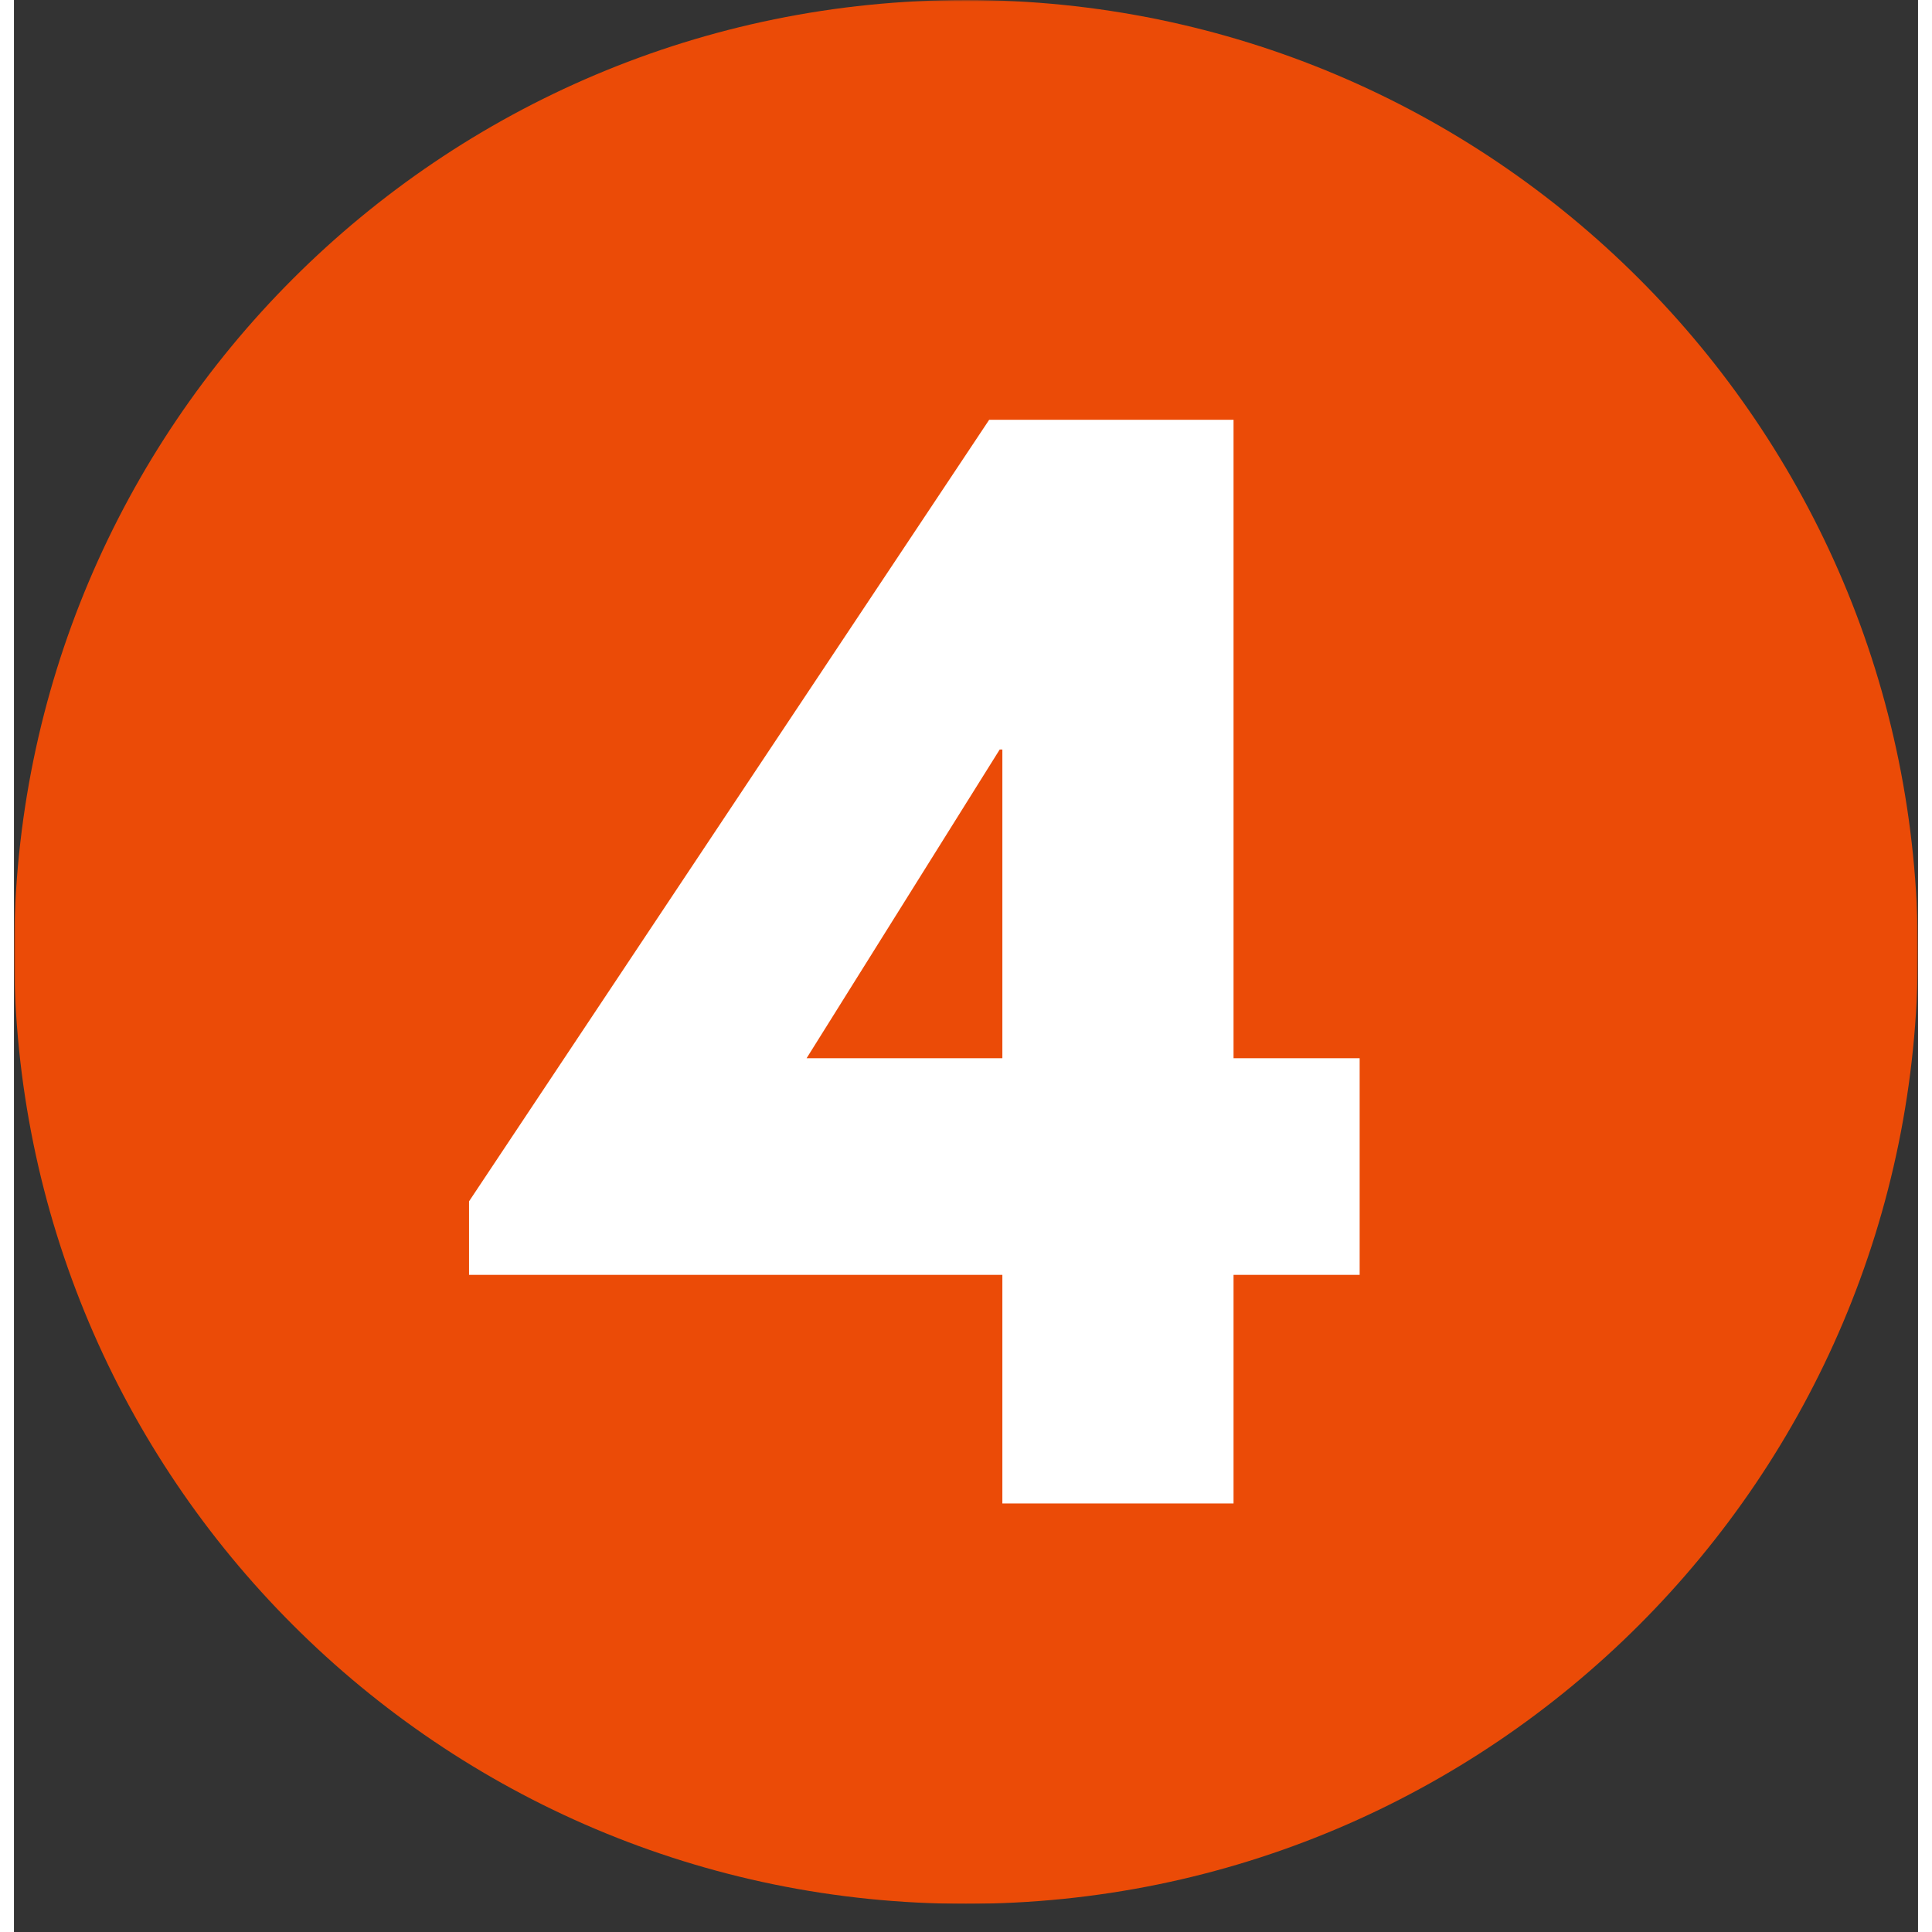
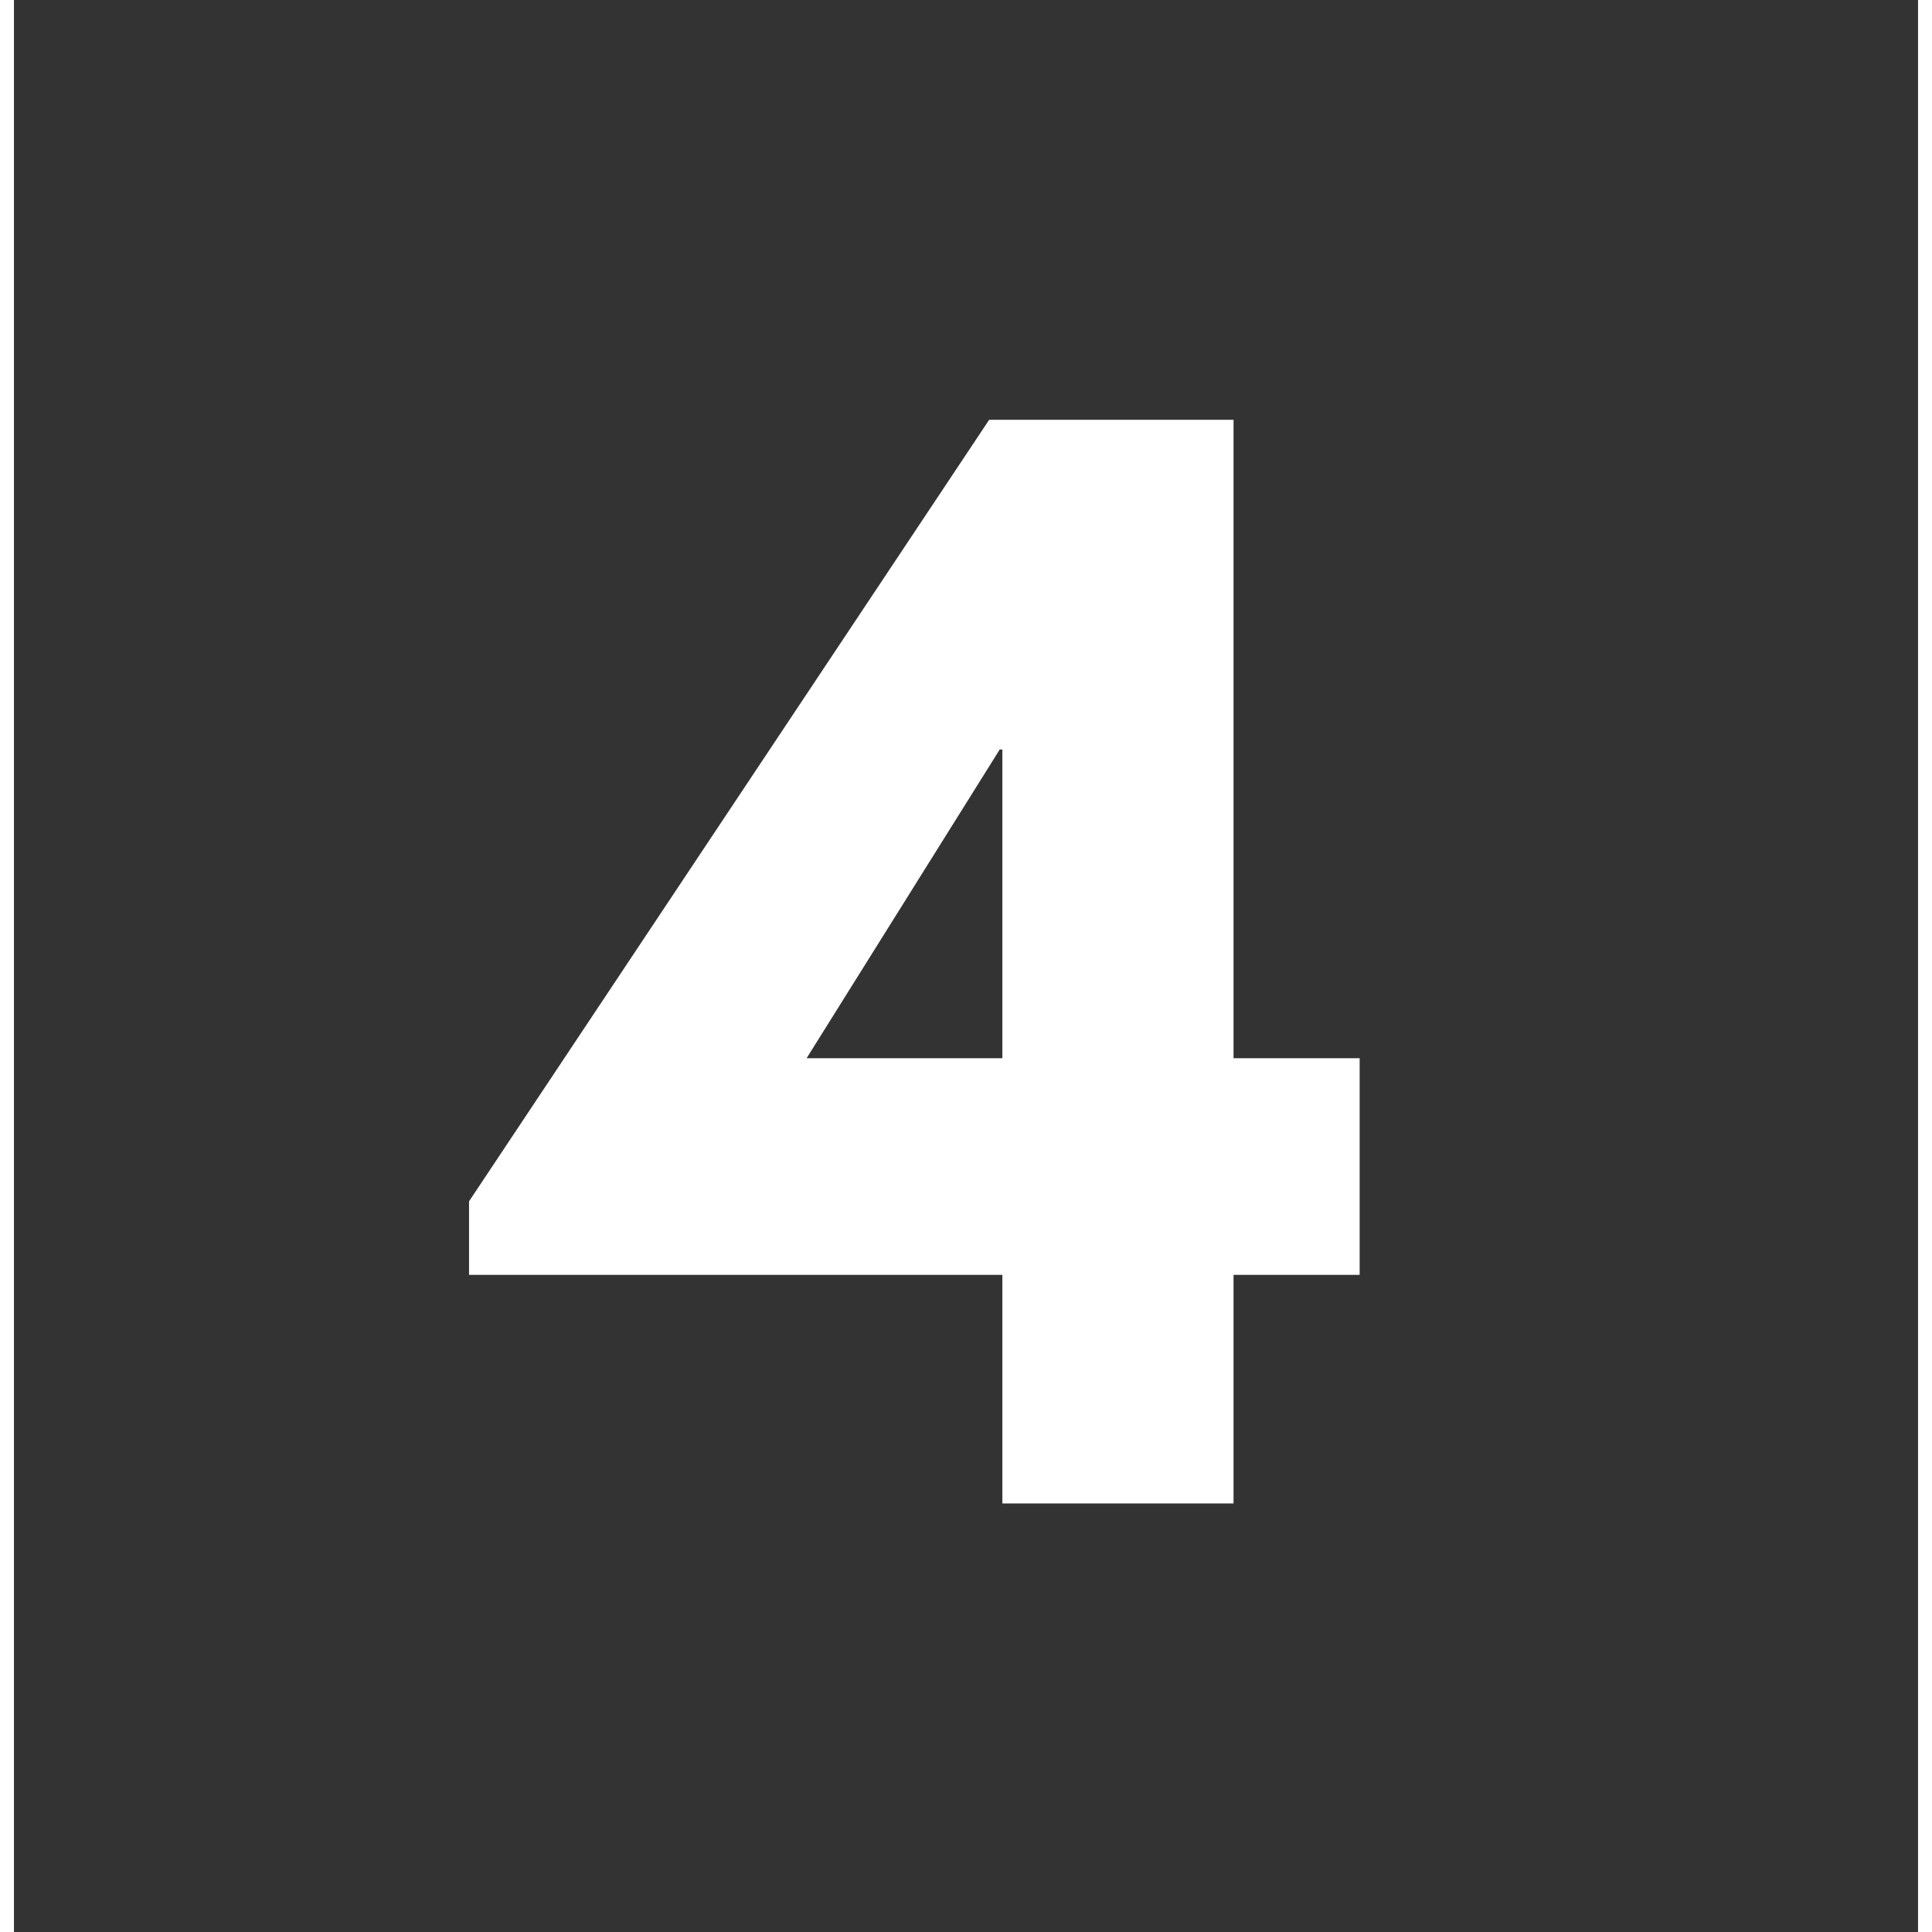
<svg xmlns="http://www.w3.org/2000/svg" width="720" zoomAndPan="magnify" viewBox="0 0 540 547.92" height="720" preserveAspectRatio="xMidYMid meet" version="1.2">
  <rect x="0" y="0" width="540" height="547.92" fill="#333333" stroke="none" />
  <defs>
    <clipPath id="2c19db4f5f">
      <path d="M 0.039 0 L 539.961 0 L 539.961 539.922 L 0.039 539.922 Z M 0.039 0 " />
    </clipPath>
    <filter x="0%" y="0%" width="100%" filterUnits="objectBoundingBox" id="887e680ad8" height="100%">
      <feColorMatrix values="0 0 0 0 1 0 0 0 0 1 0 0 0 0 1 0 0 0 1 0" type="matrix" in="SourceGraphic" />
    </filter>
    <clipPath id="63bc36e50c">
-       <path d="M 0.039 0 L 539.961 0 L 539.961 539.922 L 0.039 539.922 Z M 0.039 0 " />
-     </clipPath>
+       </clipPath>
    <clipPath id="52ac76186b">
      <path d="M 270 0 C 120.906 0 0.039 120.867 0.039 269.961 C 0.039 419.055 120.906 539.922 270 539.922 C 419.094 539.922 539.961 419.055 539.961 269.961 C 539.961 120.867 419.094 0 270 0 Z M 270 0 " />
    </clipPath>
    <clipPath id="cc29402f39">
      <rect x="0" width="540" y="0" height="540" />
    </clipPath>
  </defs>
  <g id="afc62affb6">
    <g clip-rule="nonzero" clip-path="url(#2c19db4f5f)">
      <g mask="url(#4bad0753c4)" transform="matrix(1,0,0,1,0,-0)">
        <g clip-path="url(#cc29402f39)">
          <g clip-rule="nonzero" clip-path="url(#63bc36e50c)">
            <g clip-rule="nonzero" clip-path="url(#52ac76186b)">
              <path style=" stroke:none;fill-rule:nonzero;fill:#ff4e02;fill-opacity:1;" d="M 0.039 0 L 539.961 0 L 539.961 539.922 L 0.039 539.922 Z M 0.039 0 " />
            </g>
          </g>
        </g>
        <mask id="4bad0753c4">
          <g filter="url(#887e680ad8)">
-             <rect x="0" width="540" y="0" height="547.92" style="fill:#000000;fill-opacity:0.9;stroke:none;" />
-           </g>
+             </g>
        </mask>
      </g>
    </g>
    <g style="fill:#ffffff;fill-opacity:1;">
      <g transform="translate(138.374, 426.389)">
        <path style="stroke:none" d="M 207.5 -126.281 L 243.266 -126.281 L 243.266 -64.828 L 207.5 -64.828 L 207.5 0 L 141.938 0 L 141.938 -64.828 L -9.312 -64.828 L -9.312 -85.688 L 138.203 -307.344 L 207.5 -307.344 Z M 141.938 -213.828 L 141.188 -213.828 L 86.422 -126.281 L 141.938 -126.281 Z M 141.938 -213.828 " />
      </g>
    </g>
  </g>
</svg>